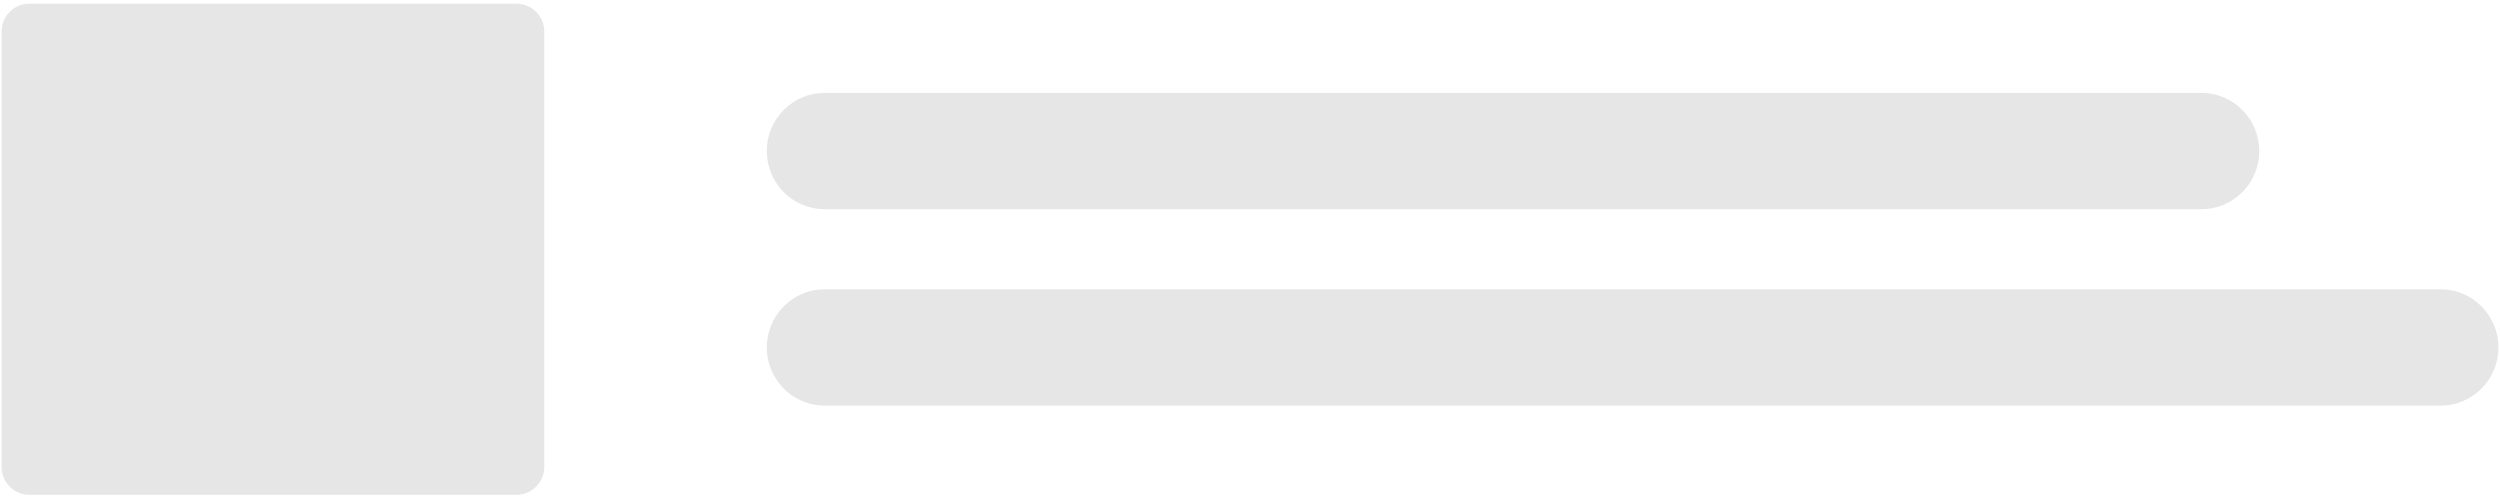
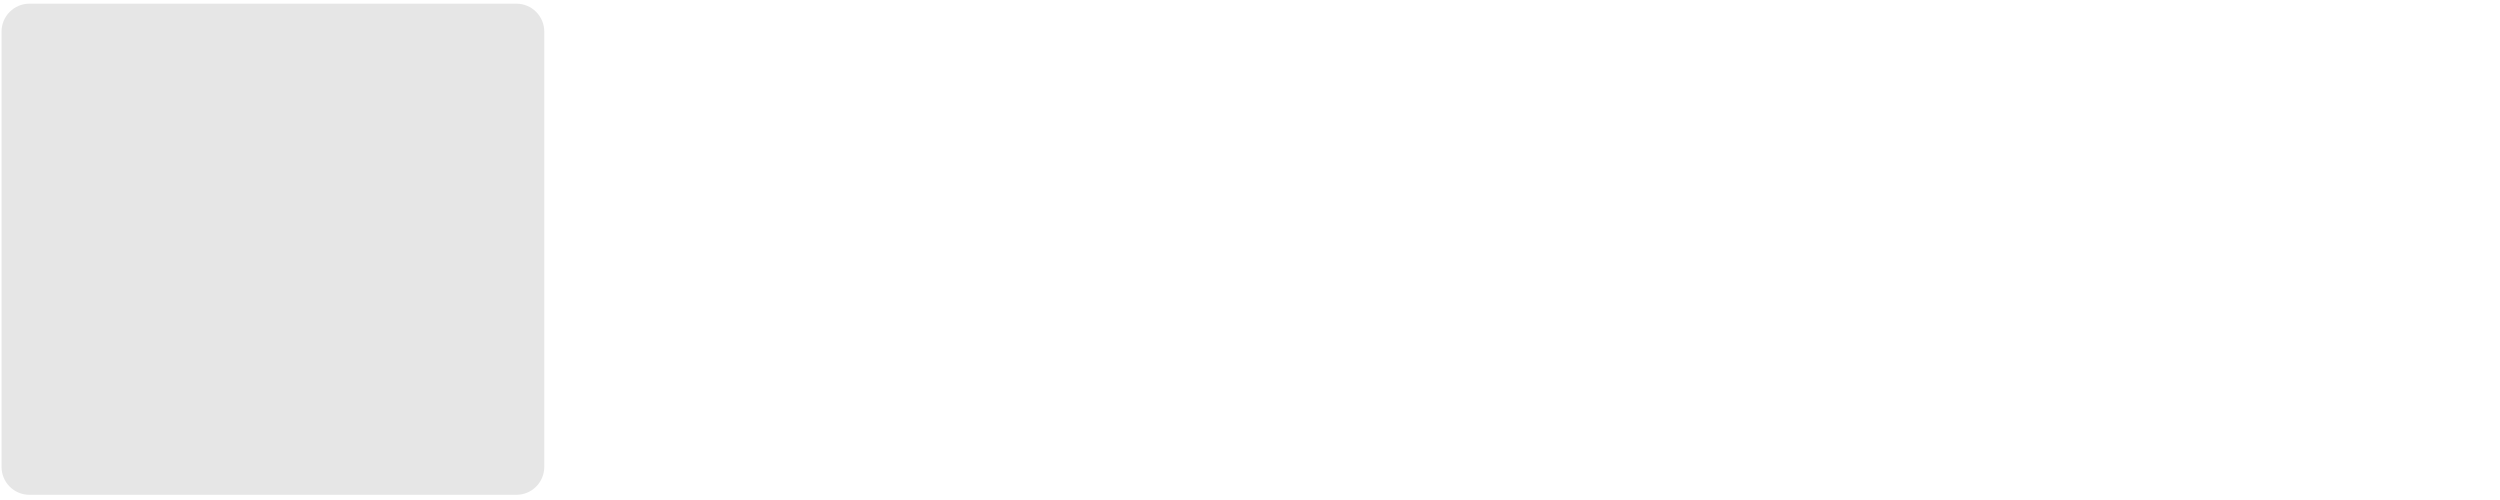
<svg xmlns="http://www.w3.org/2000/svg" width="100" height="20" viewBox="0 0 100 20" fill="none">
  <g id="Frame 2174">
-     <path id="Vector" d="M88.055 8.369H32.993C32.688 8.37 32.386 8.31 32.105 8.193C31.823 8.076 31.567 7.905 31.352 7.689C31.136 7.472 30.965 7.216 30.848 6.933C30.732 6.65 30.671 6.348 30.671 6.042C30.671 5.736 30.732 5.433 30.848 5.15C30.965 4.868 31.136 4.611 31.352 4.395C31.567 4.179 31.823 4.007 32.105 3.89C32.386 3.773 32.688 3.714 32.993 3.714H88.055C88.669 3.715 89.258 3.96 89.692 4.397C90.127 4.833 90.371 5.425 90.371 6.042C90.371 6.659 90.127 7.25 89.692 7.687C89.258 8.123 88.669 8.369 88.055 8.369Z" fill="#E6E6E6" />
-     <path id="Vector_2" d="M97.62 16.226H32.993C32.688 16.226 32.386 16.166 32.105 16.049C31.823 15.933 31.567 15.761 31.352 15.545C31.136 15.329 30.965 15.072 30.848 14.79C30.732 14.507 30.671 14.204 30.671 13.898C30.671 13.592 30.732 13.289 30.848 13.007C30.965 12.724 31.136 12.467 31.352 12.251C31.567 12.035 31.823 11.864 32.105 11.747C32.386 11.63 32.688 11.57 32.993 11.57H97.62C98.234 11.57 98.824 11.816 99.259 12.252C99.694 12.689 99.938 13.281 99.938 13.898C99.938 14.515 99.694 15.107 99.259 15.544C98.824 15.981 98.234 16.226 97.62 16.226Z" fill="#E6E6E6" />
    <path id="Vector_3" d="M20.659 19.792H1.173C0.879 19.792 0.596 19.674 0.388 19.465C0.179 19.256 0.062 18.972 0.062 18.676V1.264C0.062 0.968 0.179 0.684 0.388 0.475C0.596 0.265 0.879 0.148 1.173 0.147H20.659C20.954 0.148 21.237 0.265 21.445 0.475C21.654 0.684 21.771 0.968 21.771 1.264V18.676C21.771 18.972 21.654 19.256 21.445 19.465C21.237 19.674 20.954 19.792 20.659 19.792Z" fill="#E6E6E6" />
  </g>
</svg>